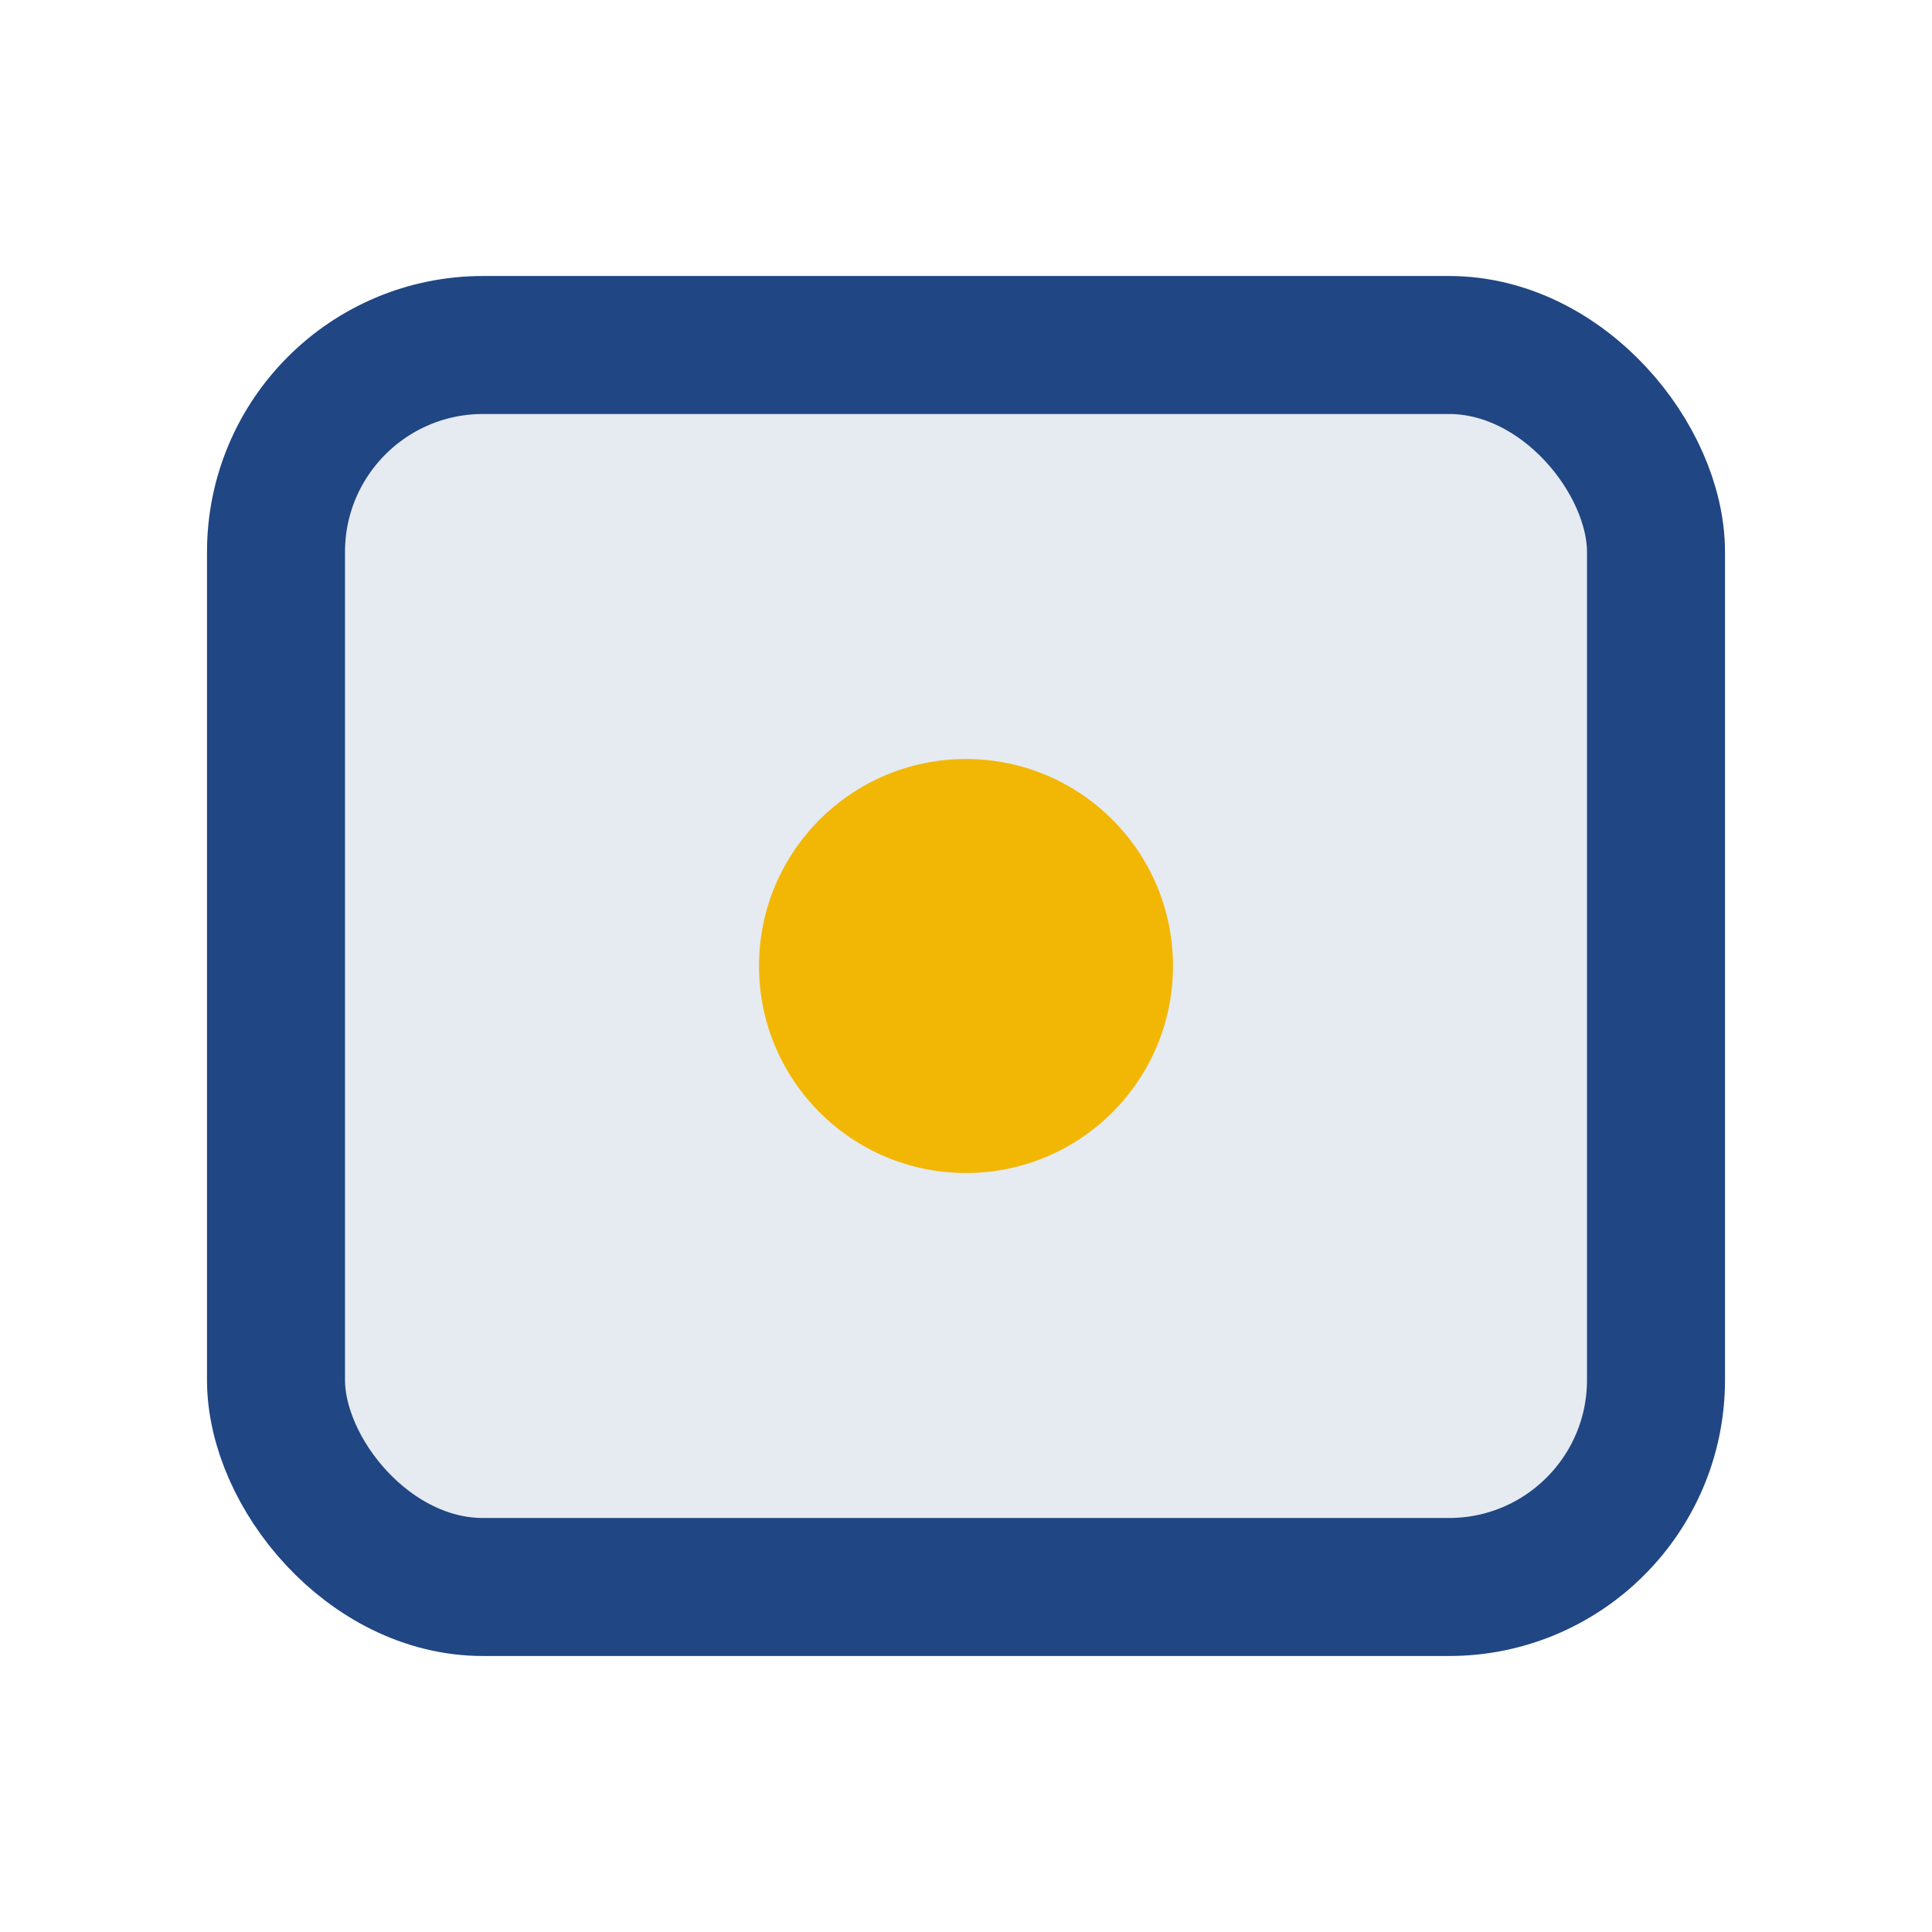
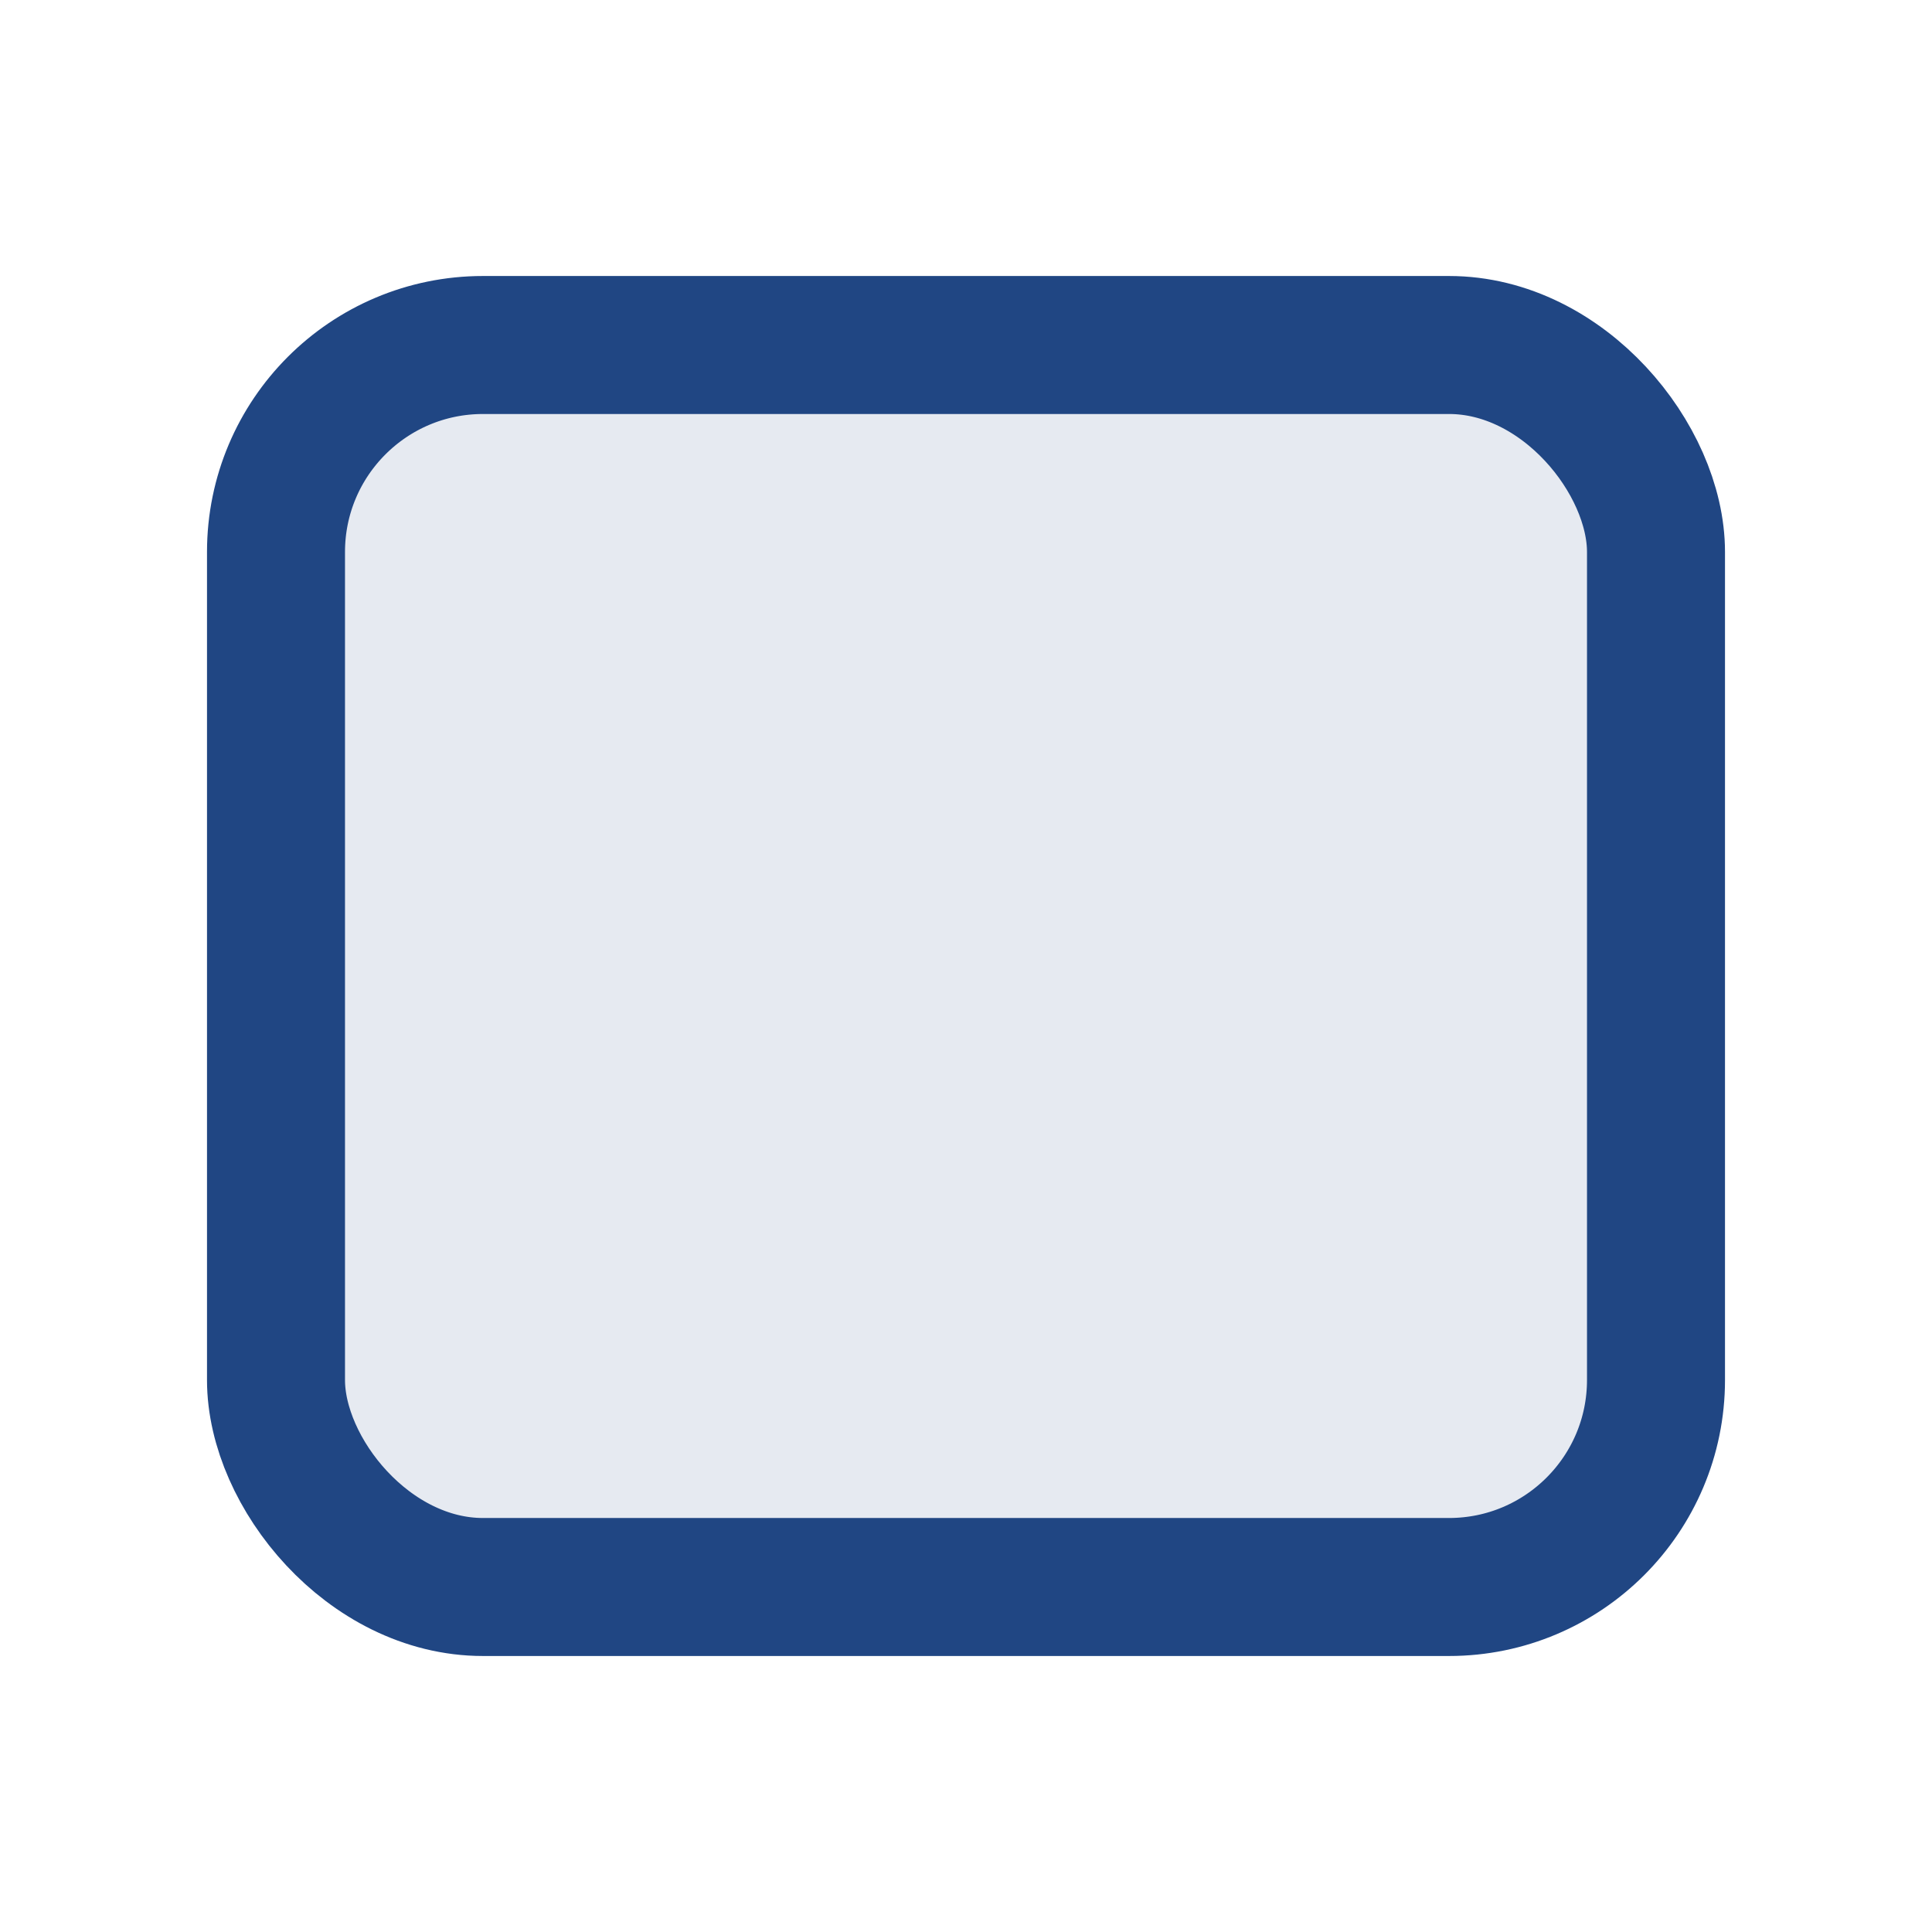
<svg xmlns="http://www.w3.org/2000/svg" width="28" height="28" viewBox="0 0 28 28">
  <rect x="4" y="5" width="20" height="18" rx="3" fill="#E6EAF1" stroke="#204683" stroke-width="2" />
-   <circle cx="14" cy="14" r="3" fill="#F2B705" />
</svg>